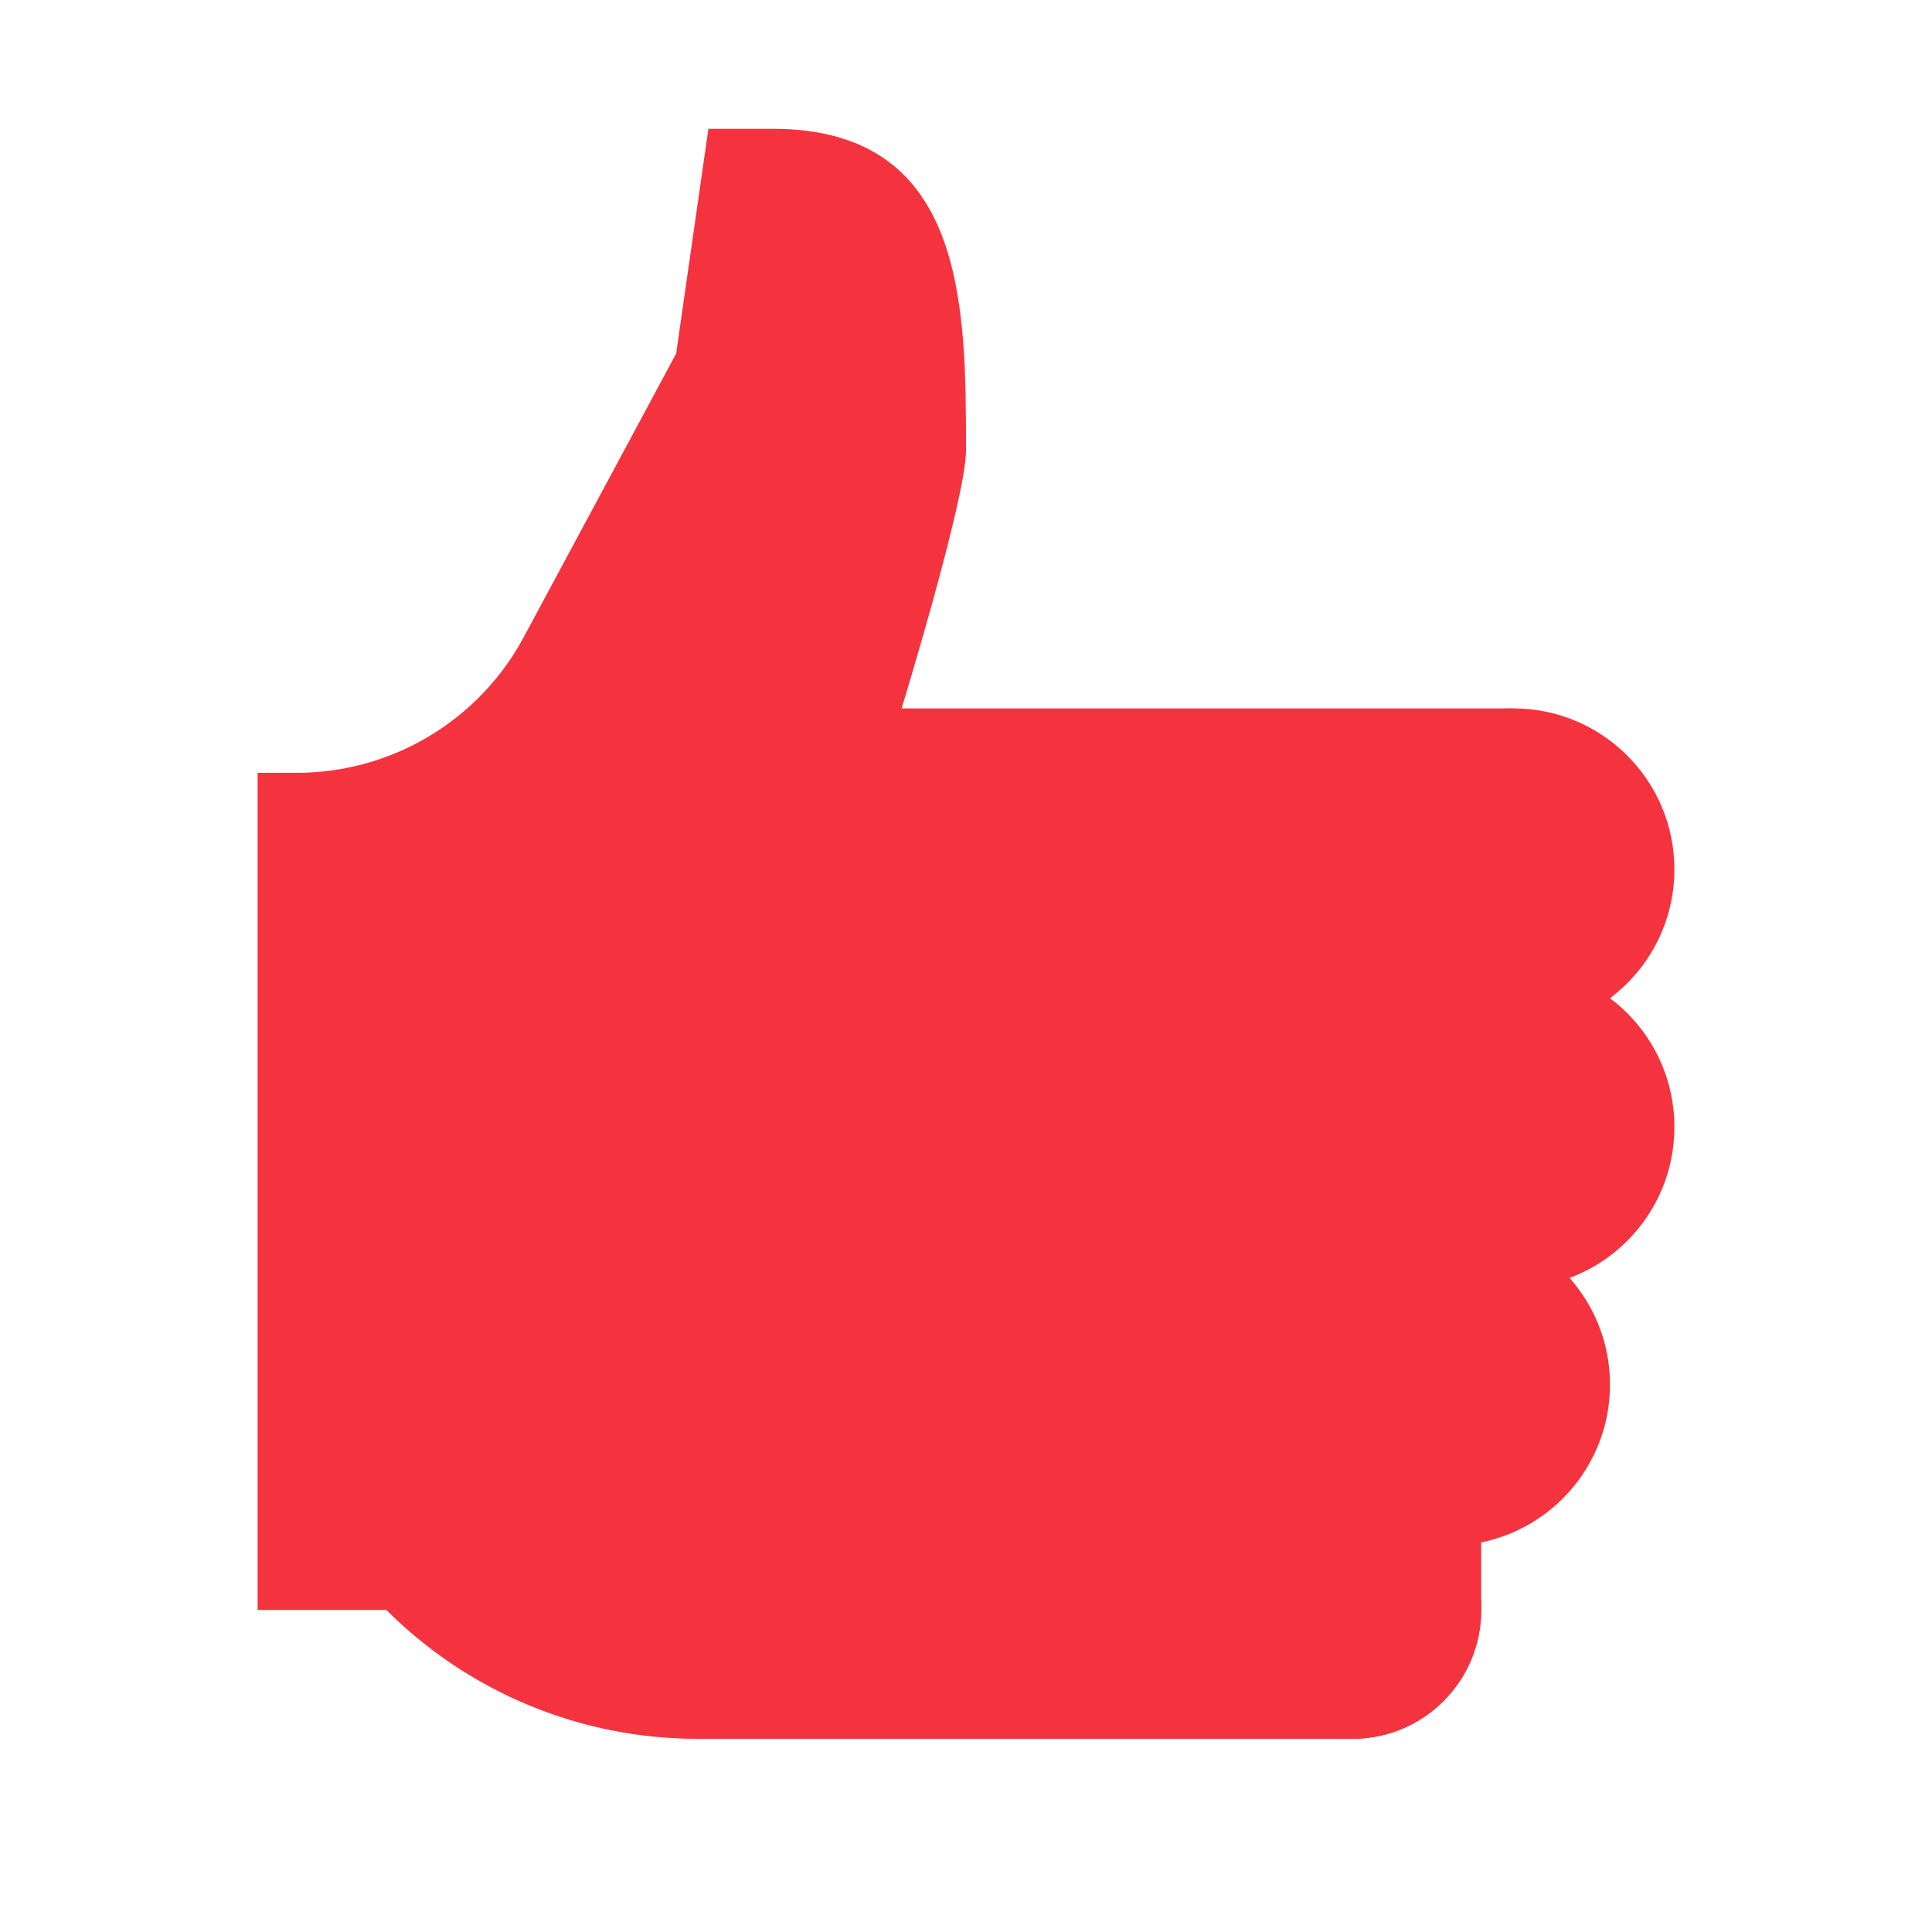
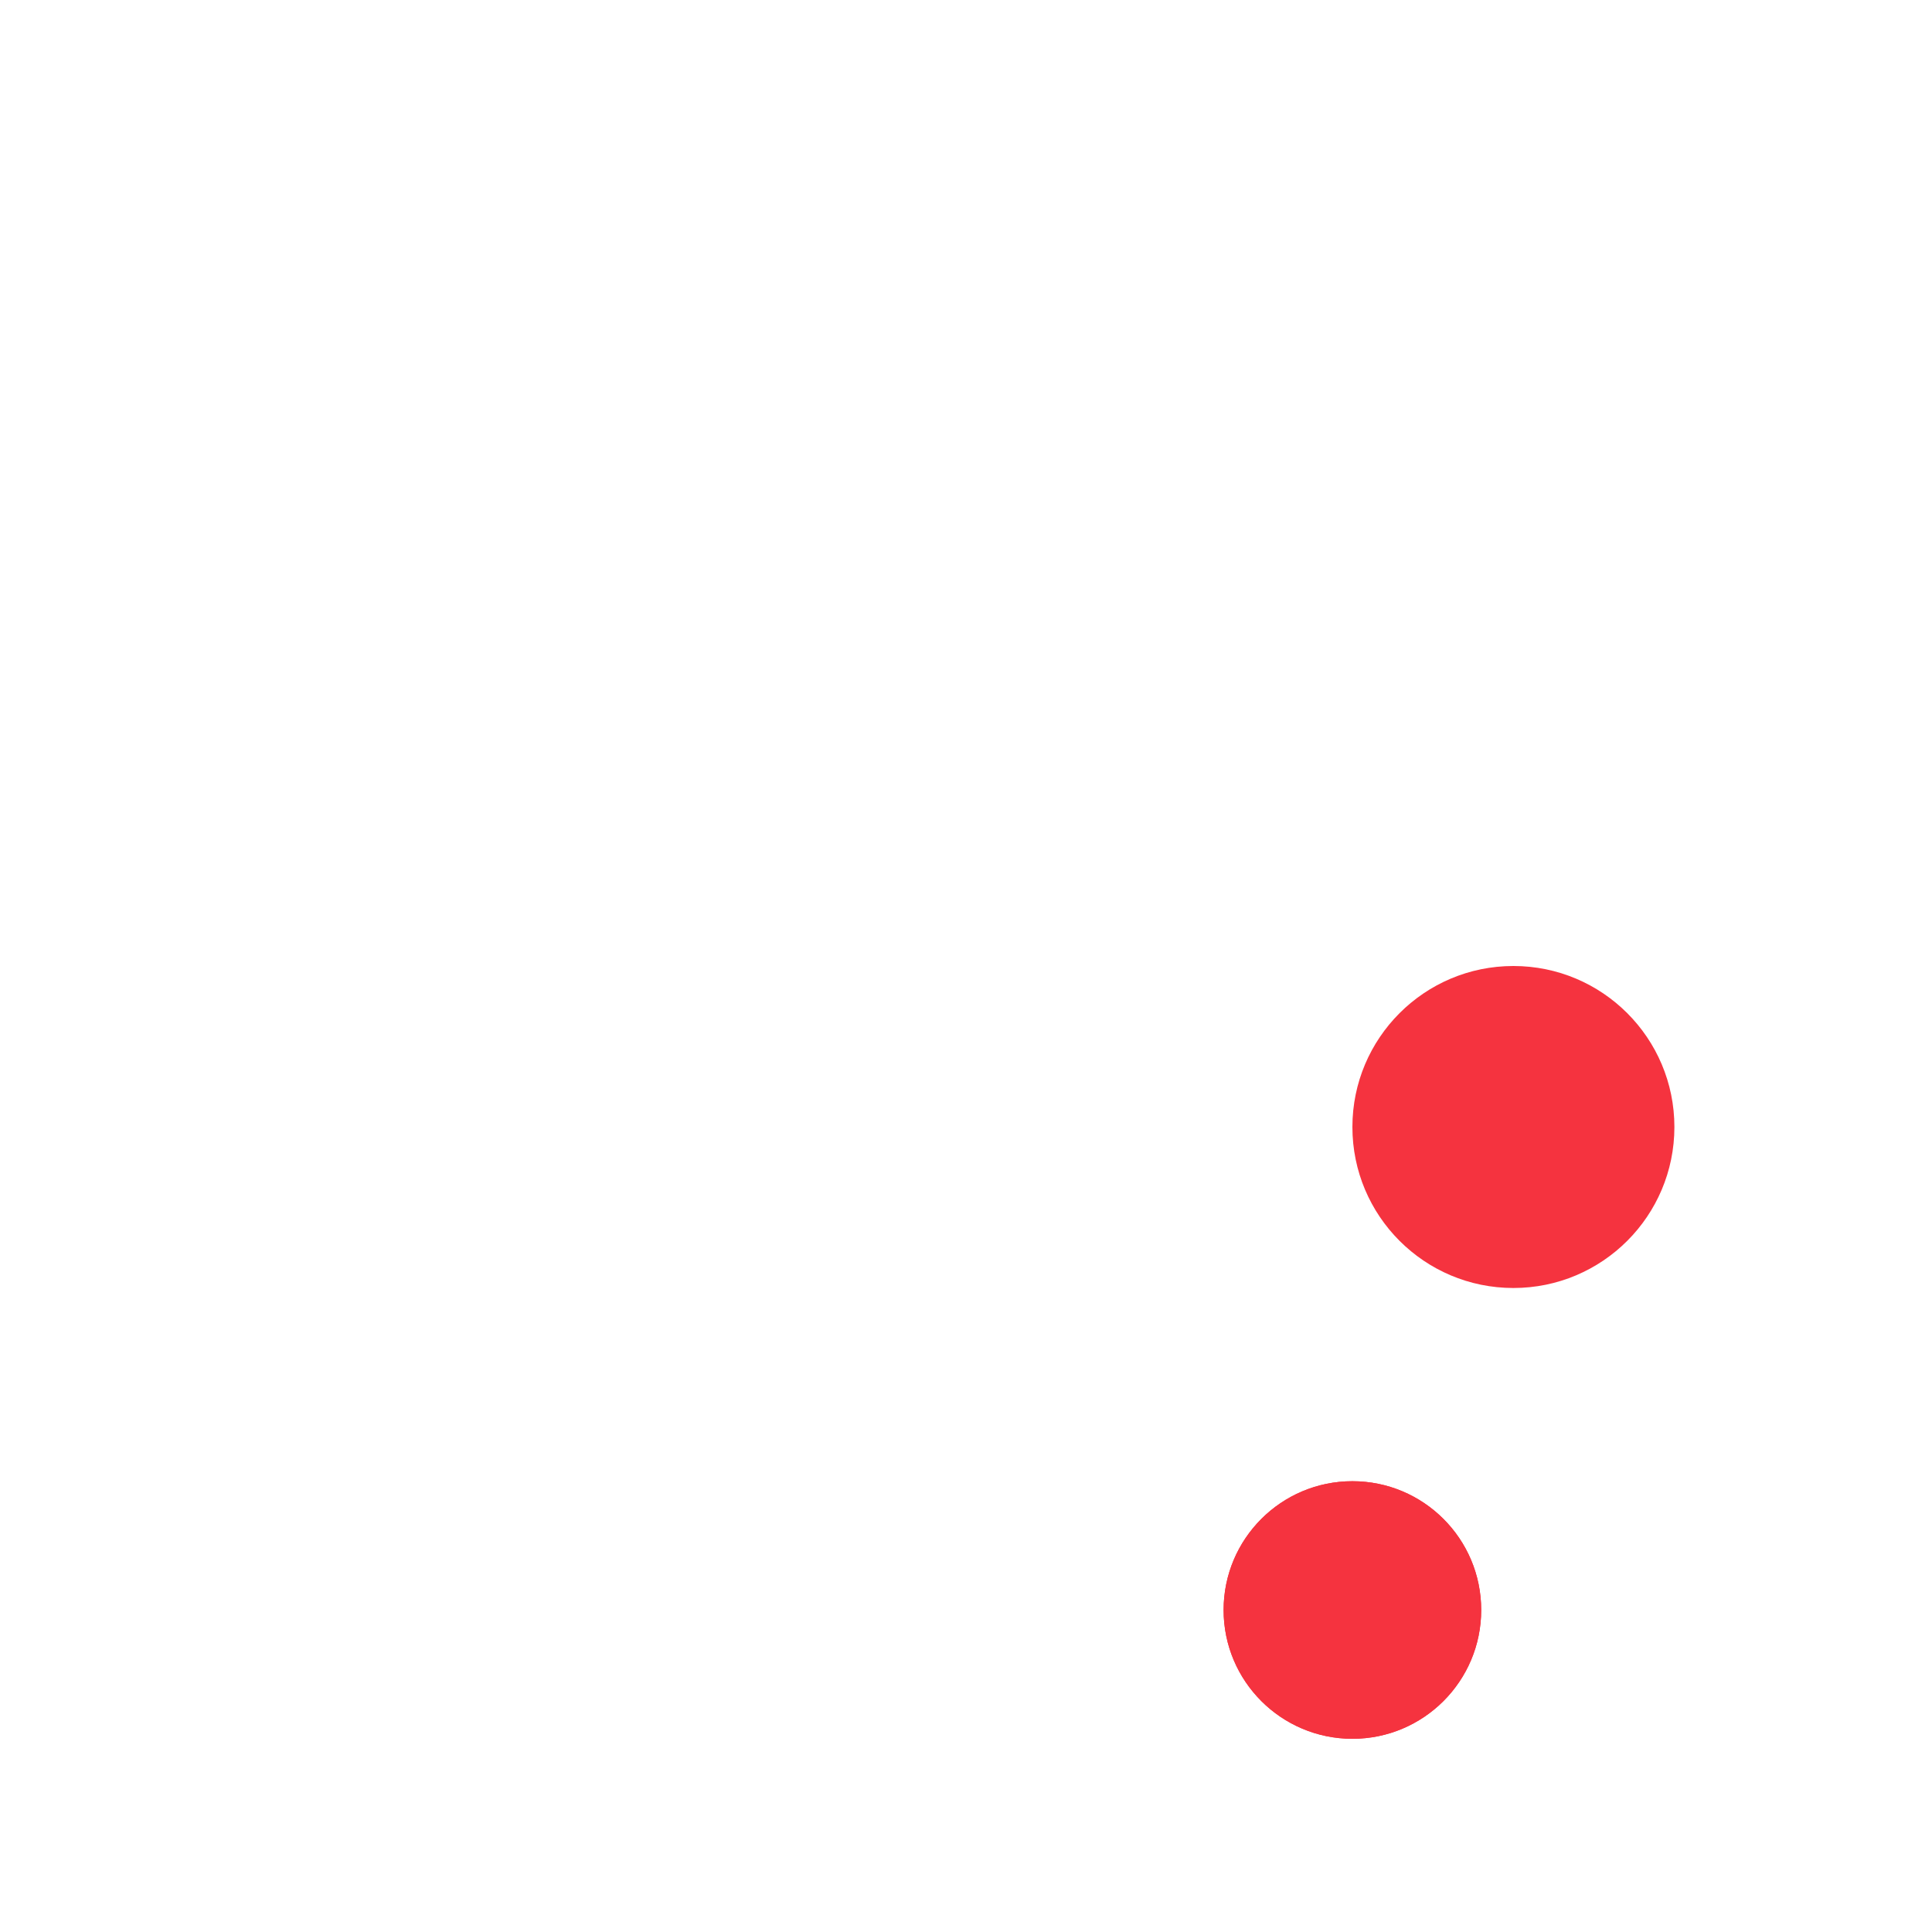
<svg xmlns="http://www.w3.org/2000/svg" id="Layer_1" style="enable-background:new 0 0 30 30;" version="1.1" viewBox="0 0 30 30" xml:space="preserve">
-   <path d="M4,25h2l0,0c1.281,1.281,3.017,2,4.828,2H21l2-2v-4l0.5-10H14c0,0,1-3.266,1-4c0-2.251,0-5-3-5c-1,0-1,0-1,0l-0.501,3.491  L8.132,9.894C7.435,11.191,6.082,12,4.609,12H4V25z" fill="#f5333f" opacity="1" original-fill="#ffffff" />
-   <circle cx="23.5" cy="13.5" r="2.5" fill="#f5333f" opacity="1" original-fill="#ffffff" />
-   <circle cx="22.5" cy="21.5" r="2.5" fill="#f5333f" opacity="1" original-fill="#ffffff" />
  <circle cx="23.5" cy="17.5" r="2.5" fill="#f5333f" opacity="1" original-fill="#ffffff" />
  <circle cx="21" cy="25" r="2" fill="#f5333f" opacity="1" original-fill="#ffffff" />
  <circle cx="21" cy="25" r="2" fill="#f5333f" opacity="1" original-fill="#ffffff" />
</svg>